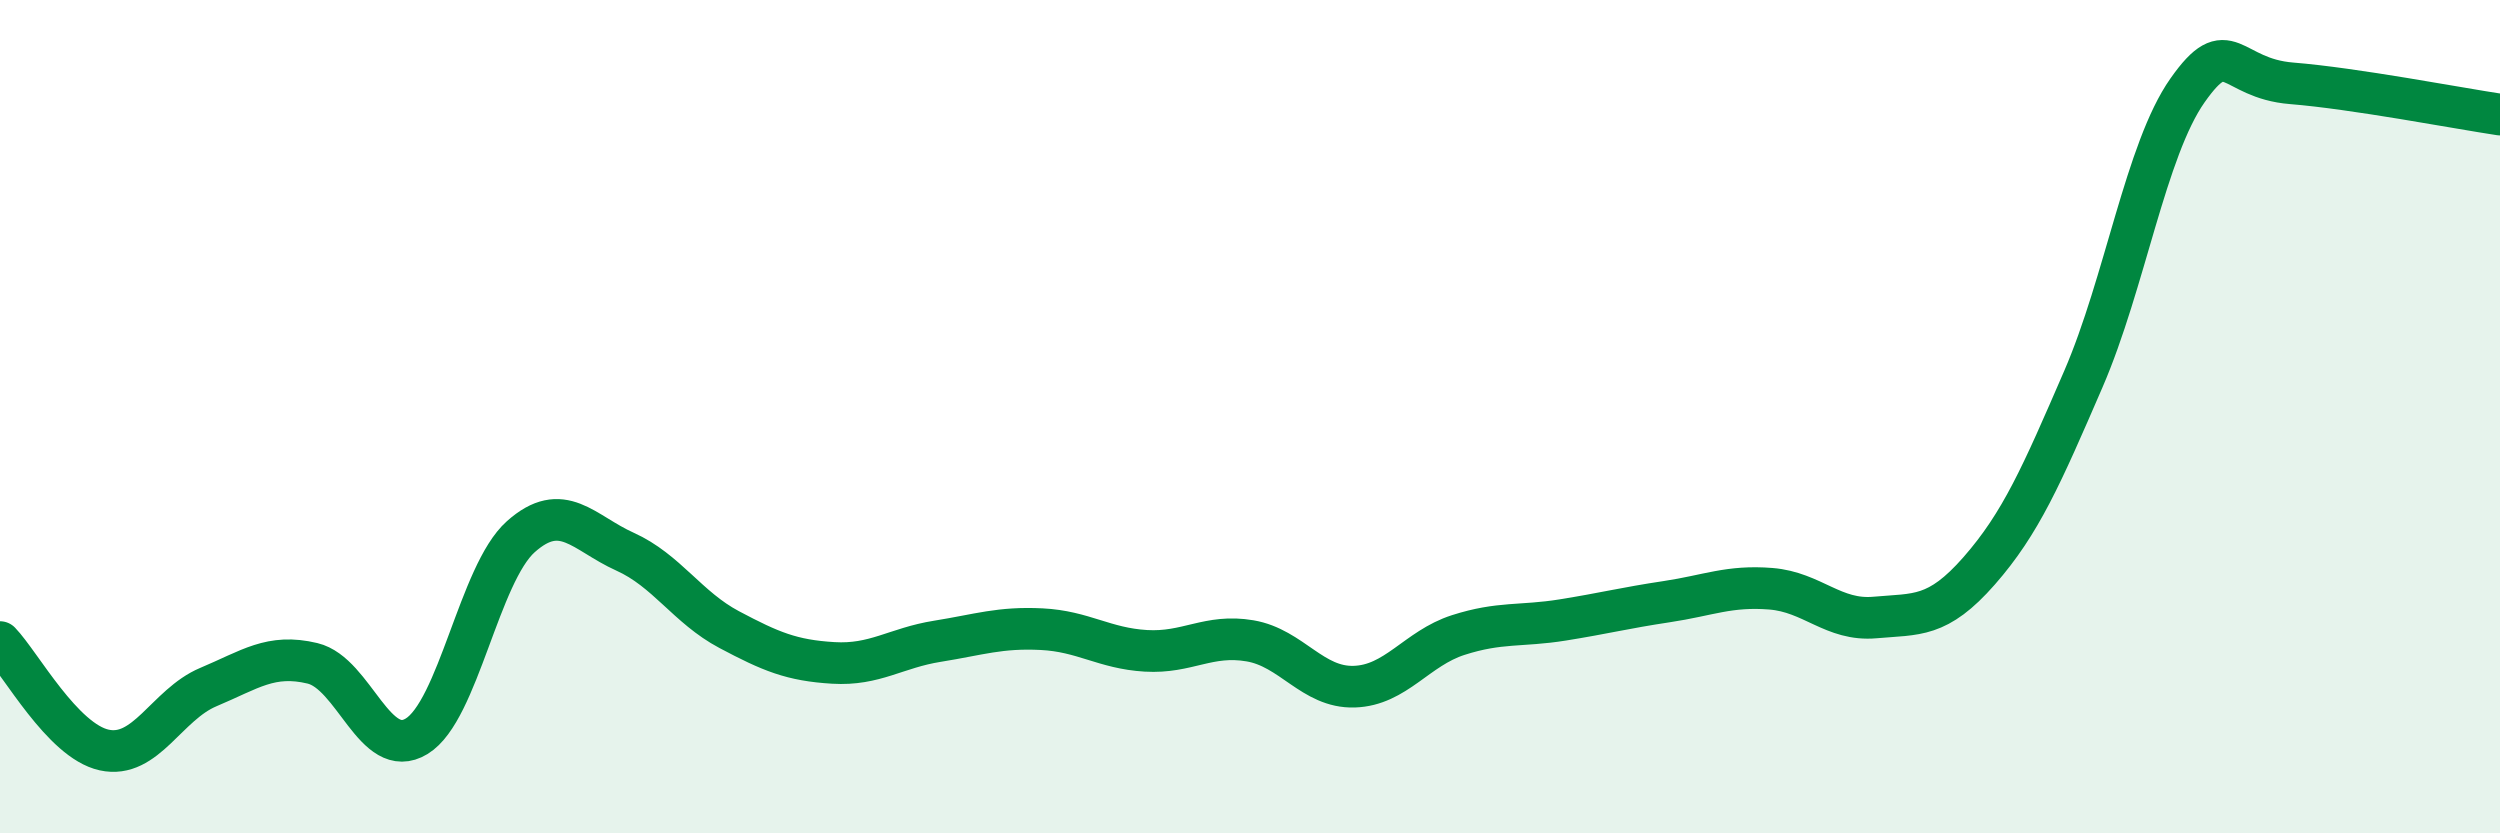
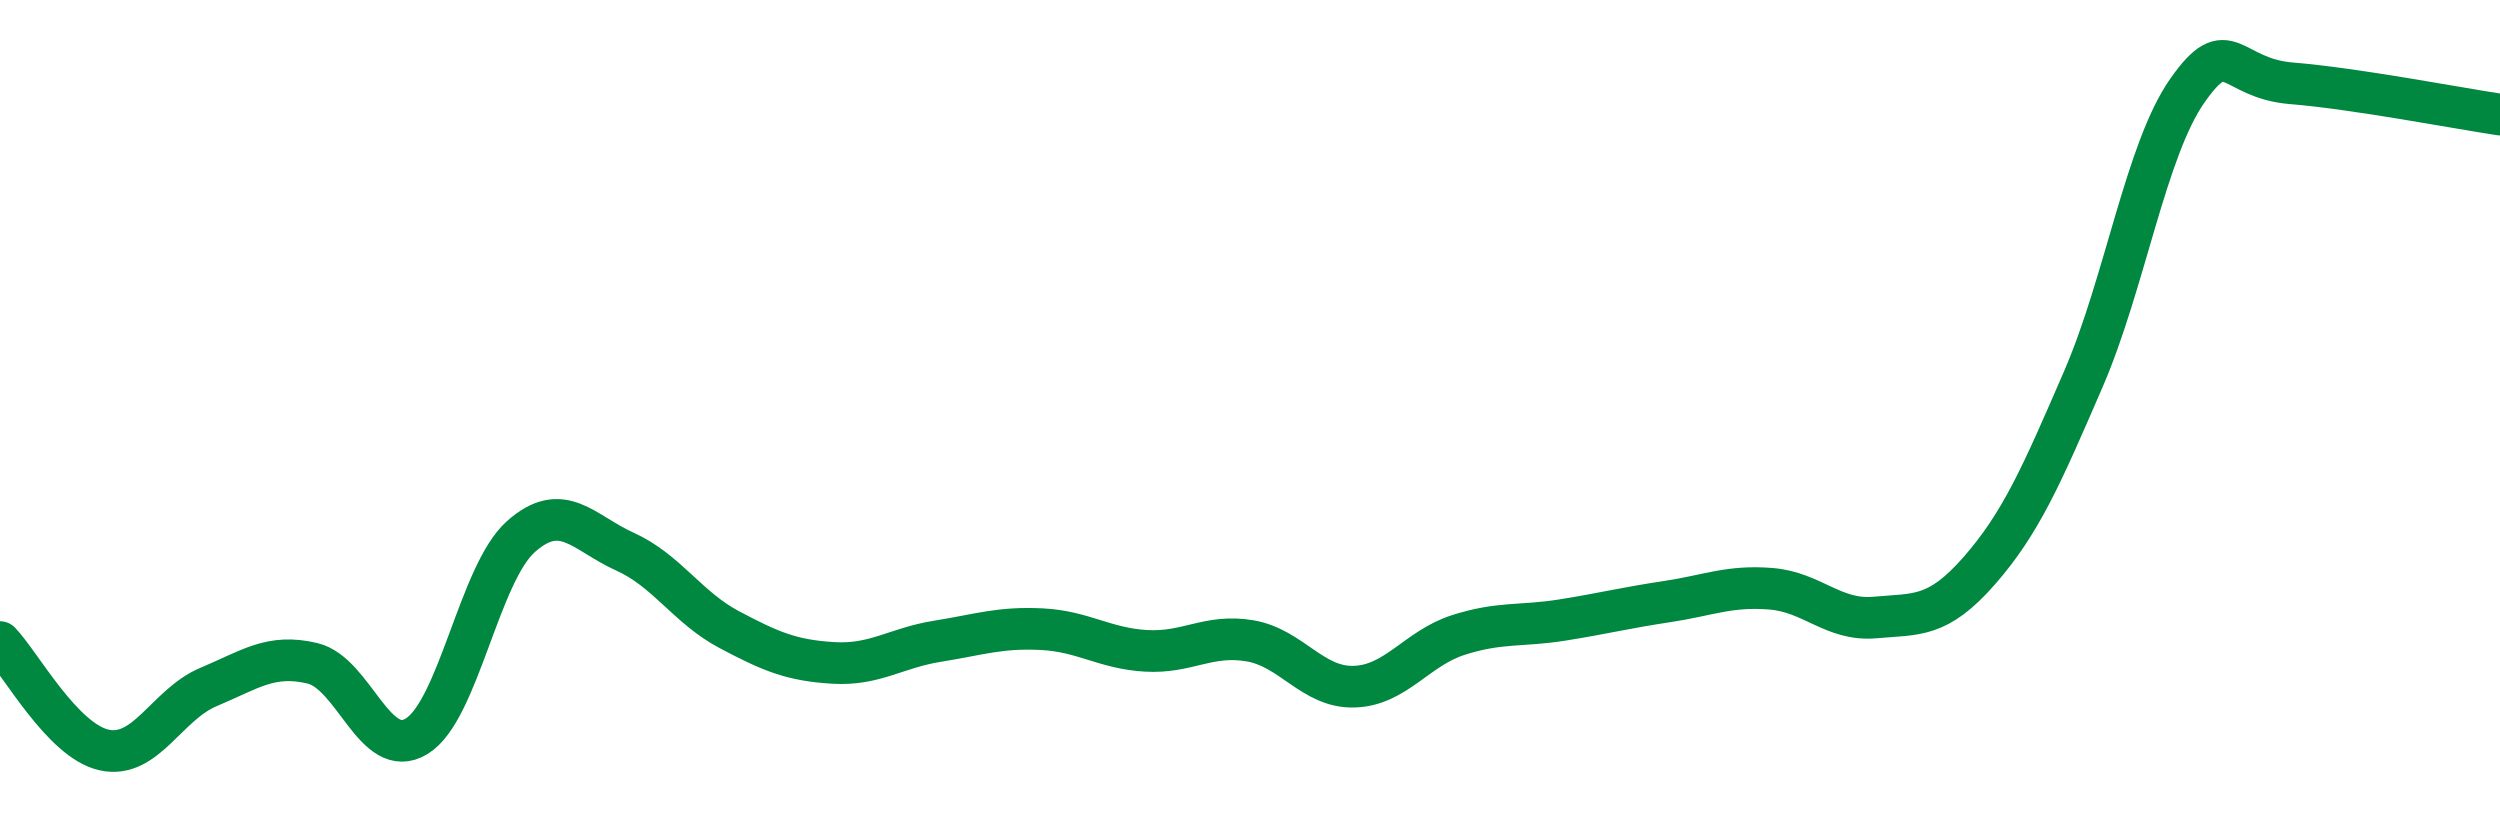
<svg xmlns="http://www.w3.org/2000/svg" width="60" height="20" viewBox="0 0 60 20">
-   <path d="M 0,15.41 C 0.5,15.93 1.5,17.78 2.5,18 C 3.5,18.22 4,16.91 5,16.49 C 6,16.07 6.5,15.68 7.5,15.92 C 8.5,16.16 9,18.28 10,17.67 C 11,17.06 11.5,13.77 12.5,12.88 C 13.5,11.99 14,12.79 15,13.24 C 16,13.69 16.5,14.58 17.5,15.11 C 18.5,15.64 19,15.85 20,15.91 C 21,15.97 21.5,15.55 22.5,15.39 C 23.5,15.23 24,15.05 25,15.1 C 26,15.15 26.5,15.56 27.5,15.62 C 28.5,15.68 29,15.21 30,15.38 C 31,15.55 31.5,16.51 32.5,16.48 C 33.5,16.45 34,15.56 35,15.24 C 36,14.92 36.5,15.04 37.5,14.88 C 38.5,14.72 39,14.59 40,14.44 C 41,14.29 41.5,14.05 42.5,14.13 C 43.5,14.21 44,14.91 45,14.82 C 46,14.73 46.5,14.84 47.5,13.7 C 48.5,12.56 49,11.41 50,9.1 C 51,6.79 51.5,3.59 52.5,2.17 C 53.5,0.75 53.5,1.88 55,2 C 56.5,2.12 59,2.6 60,2.75L60 20L0 20Z" fill="#008740" opacity="0.1" stroke-linecap="round" stroke-linejoin="round" />
  <path d="M 0,15.41 C 0.5,15.93 1.5,17.78 2.5,18 C 3.5,18.22 4,16.91 5,16.49 C 6,16.07 6.5,15.68 7.5,15.92 C 8.5,16.16 9,18.28 10,17.67 C 11,17.06 11.5,13.77 12.5,12.88 C 13.5,11.99 14,12.79 15,13.24 C 16,13.69 16.5,14.58 17.5,15.11 C 18.5,15.64 19,15.85 20,15.91 C 21,15.97 21.5,15.55 22.5,15.39 C 23.5,15.23 24,15.05 25,15.1 C 26,15.15 26.5,15.56 27.5,15.62 C 28.5,15.68 29,15.21 30,15.38 C 31,15.55 31.5,16.51 32.5,16.48 C 33.5,16.45 34,15.56 35,15.24 C 36,14.92 36.5,15.04 37.5,14.88 C 38.5,14.72 39,14.59 40,14.44 C 41,14.29 41.5,14.05 42.5,14.13 C 43.5,14.21 44,14.91 45,14.82 C 46,14.73 46.5,14.84 47.5,13.7 C 48.5,12.56 49,11.41 50,9.1 C 51,6.79 51.5,3.59 52.5,2.17 C 53.5,0.75 53.5,1.88 55,2 C 56.5,2.12 59,2.6 60,2.75" stroke="#008740" stroke-width="1" fill="none" stroke-linecap="round" stroke-linejoin="round" />
</svg>